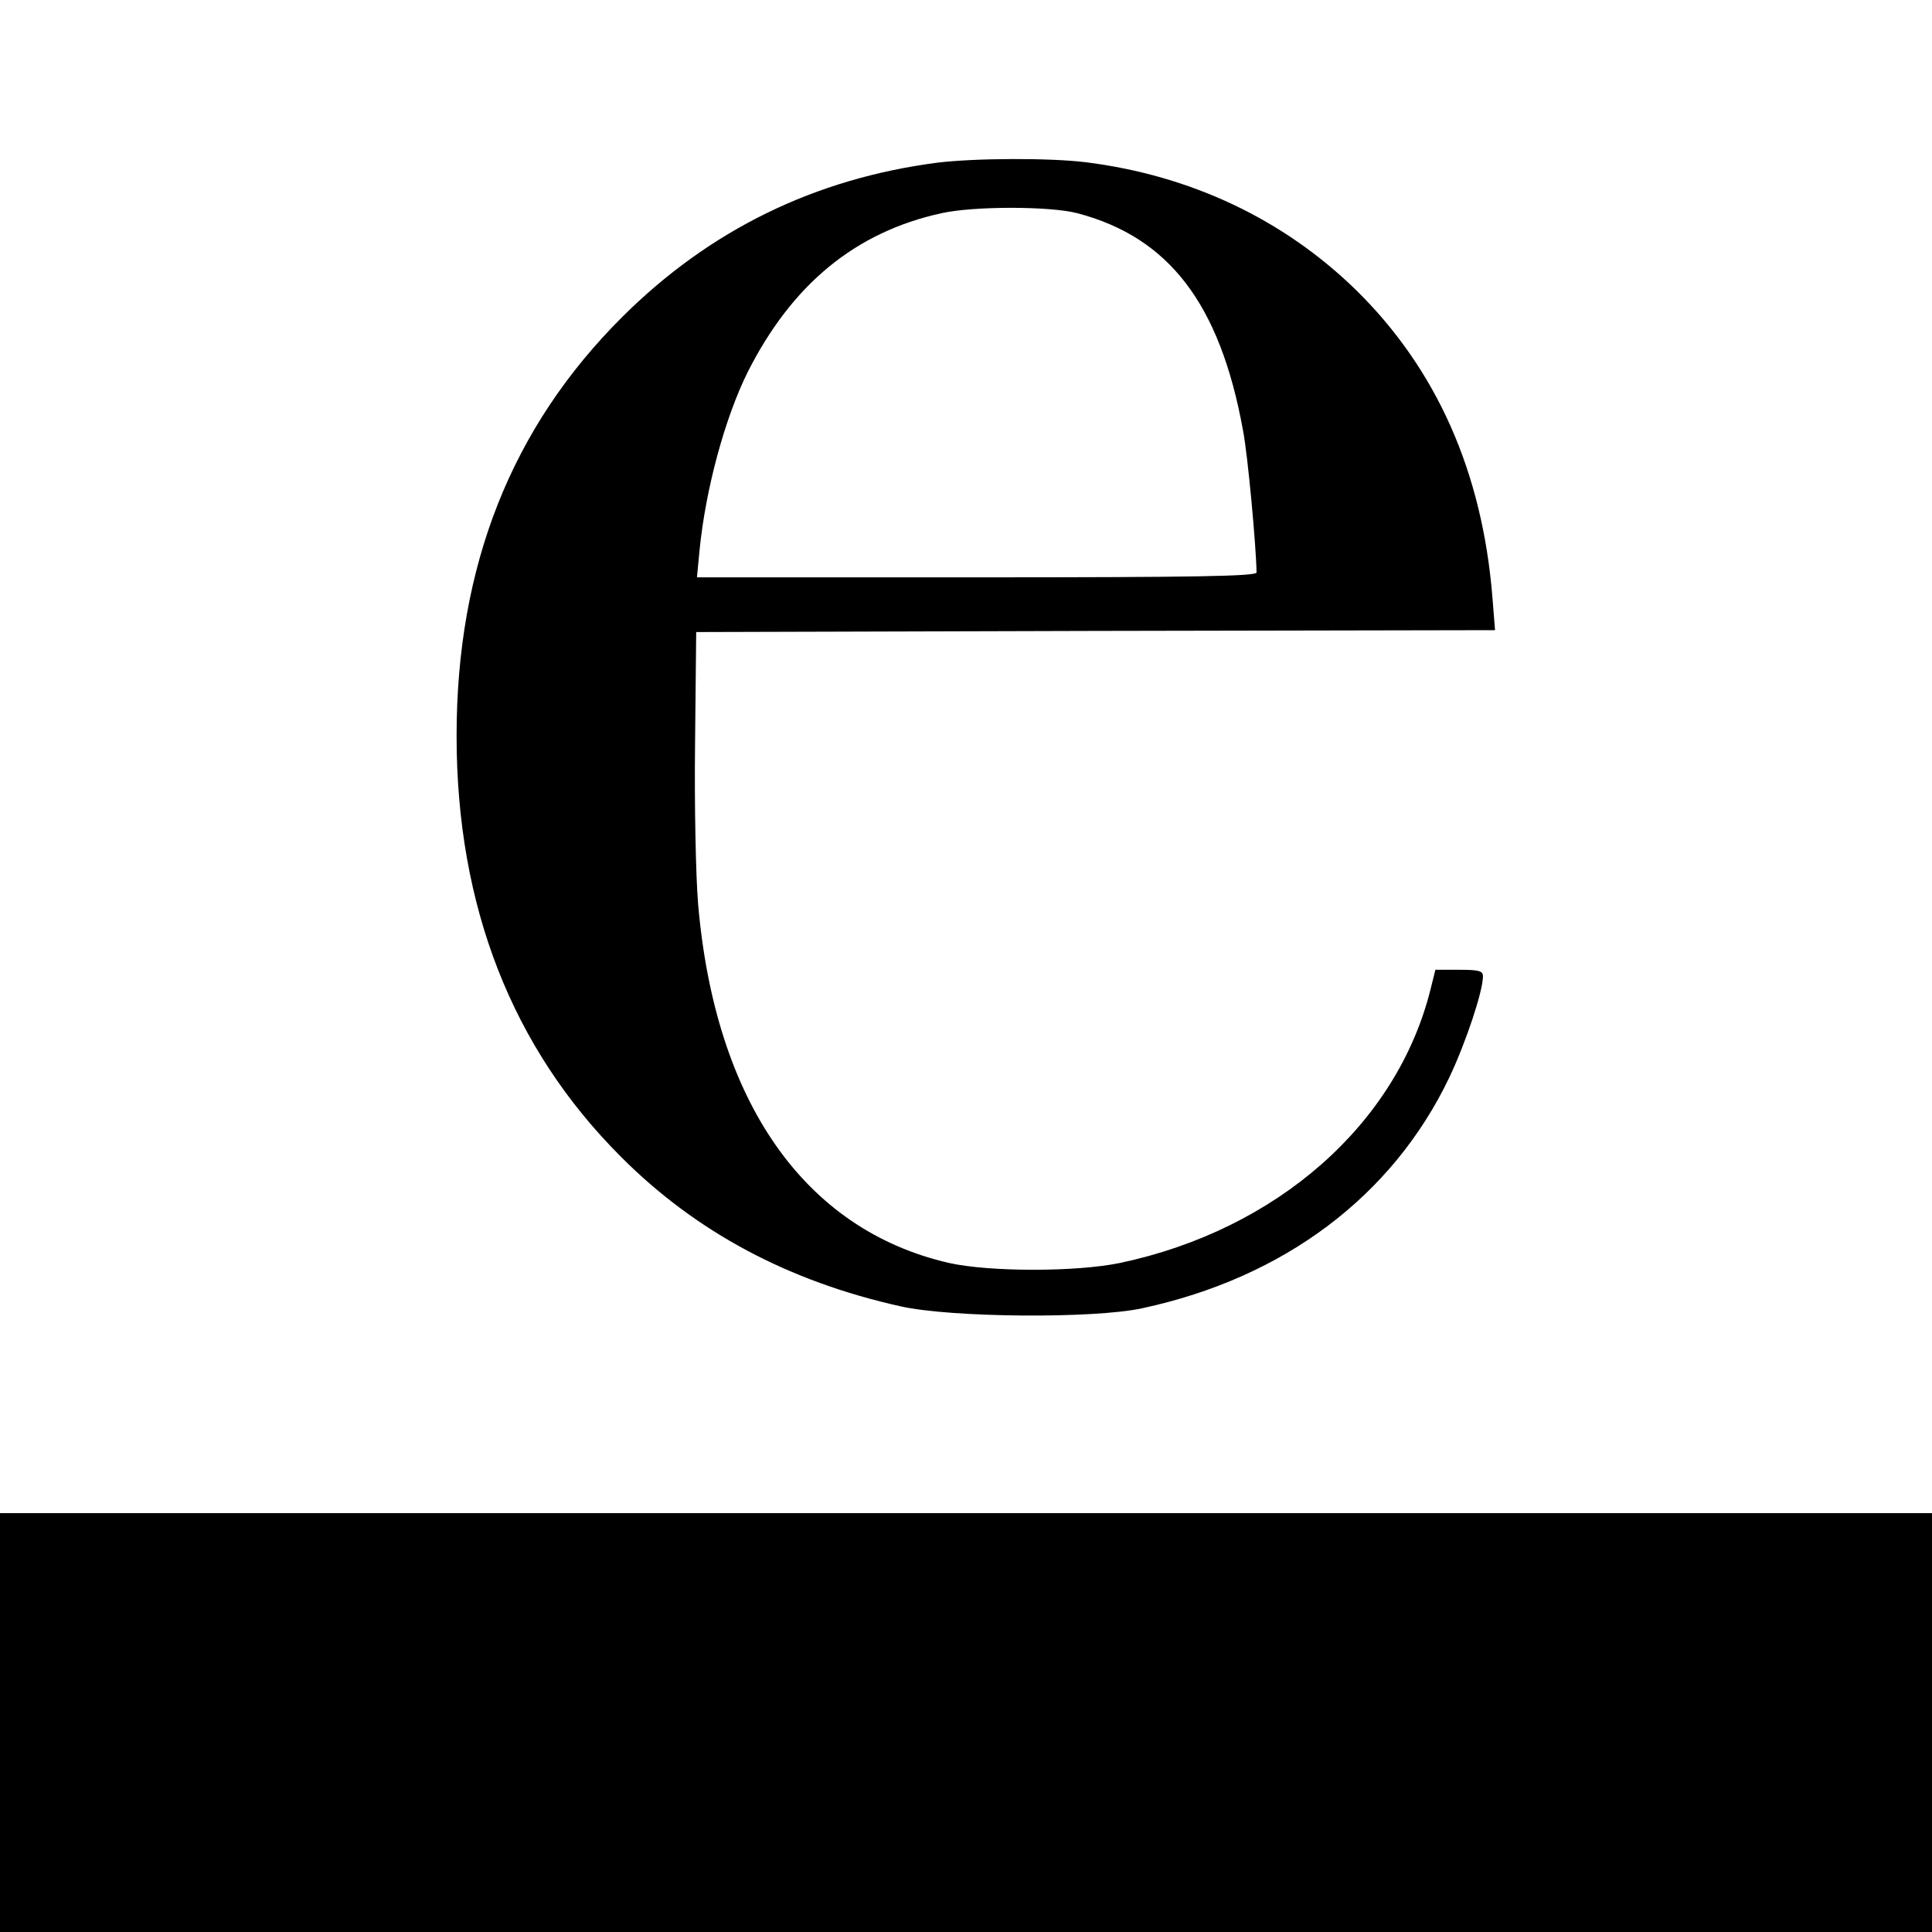
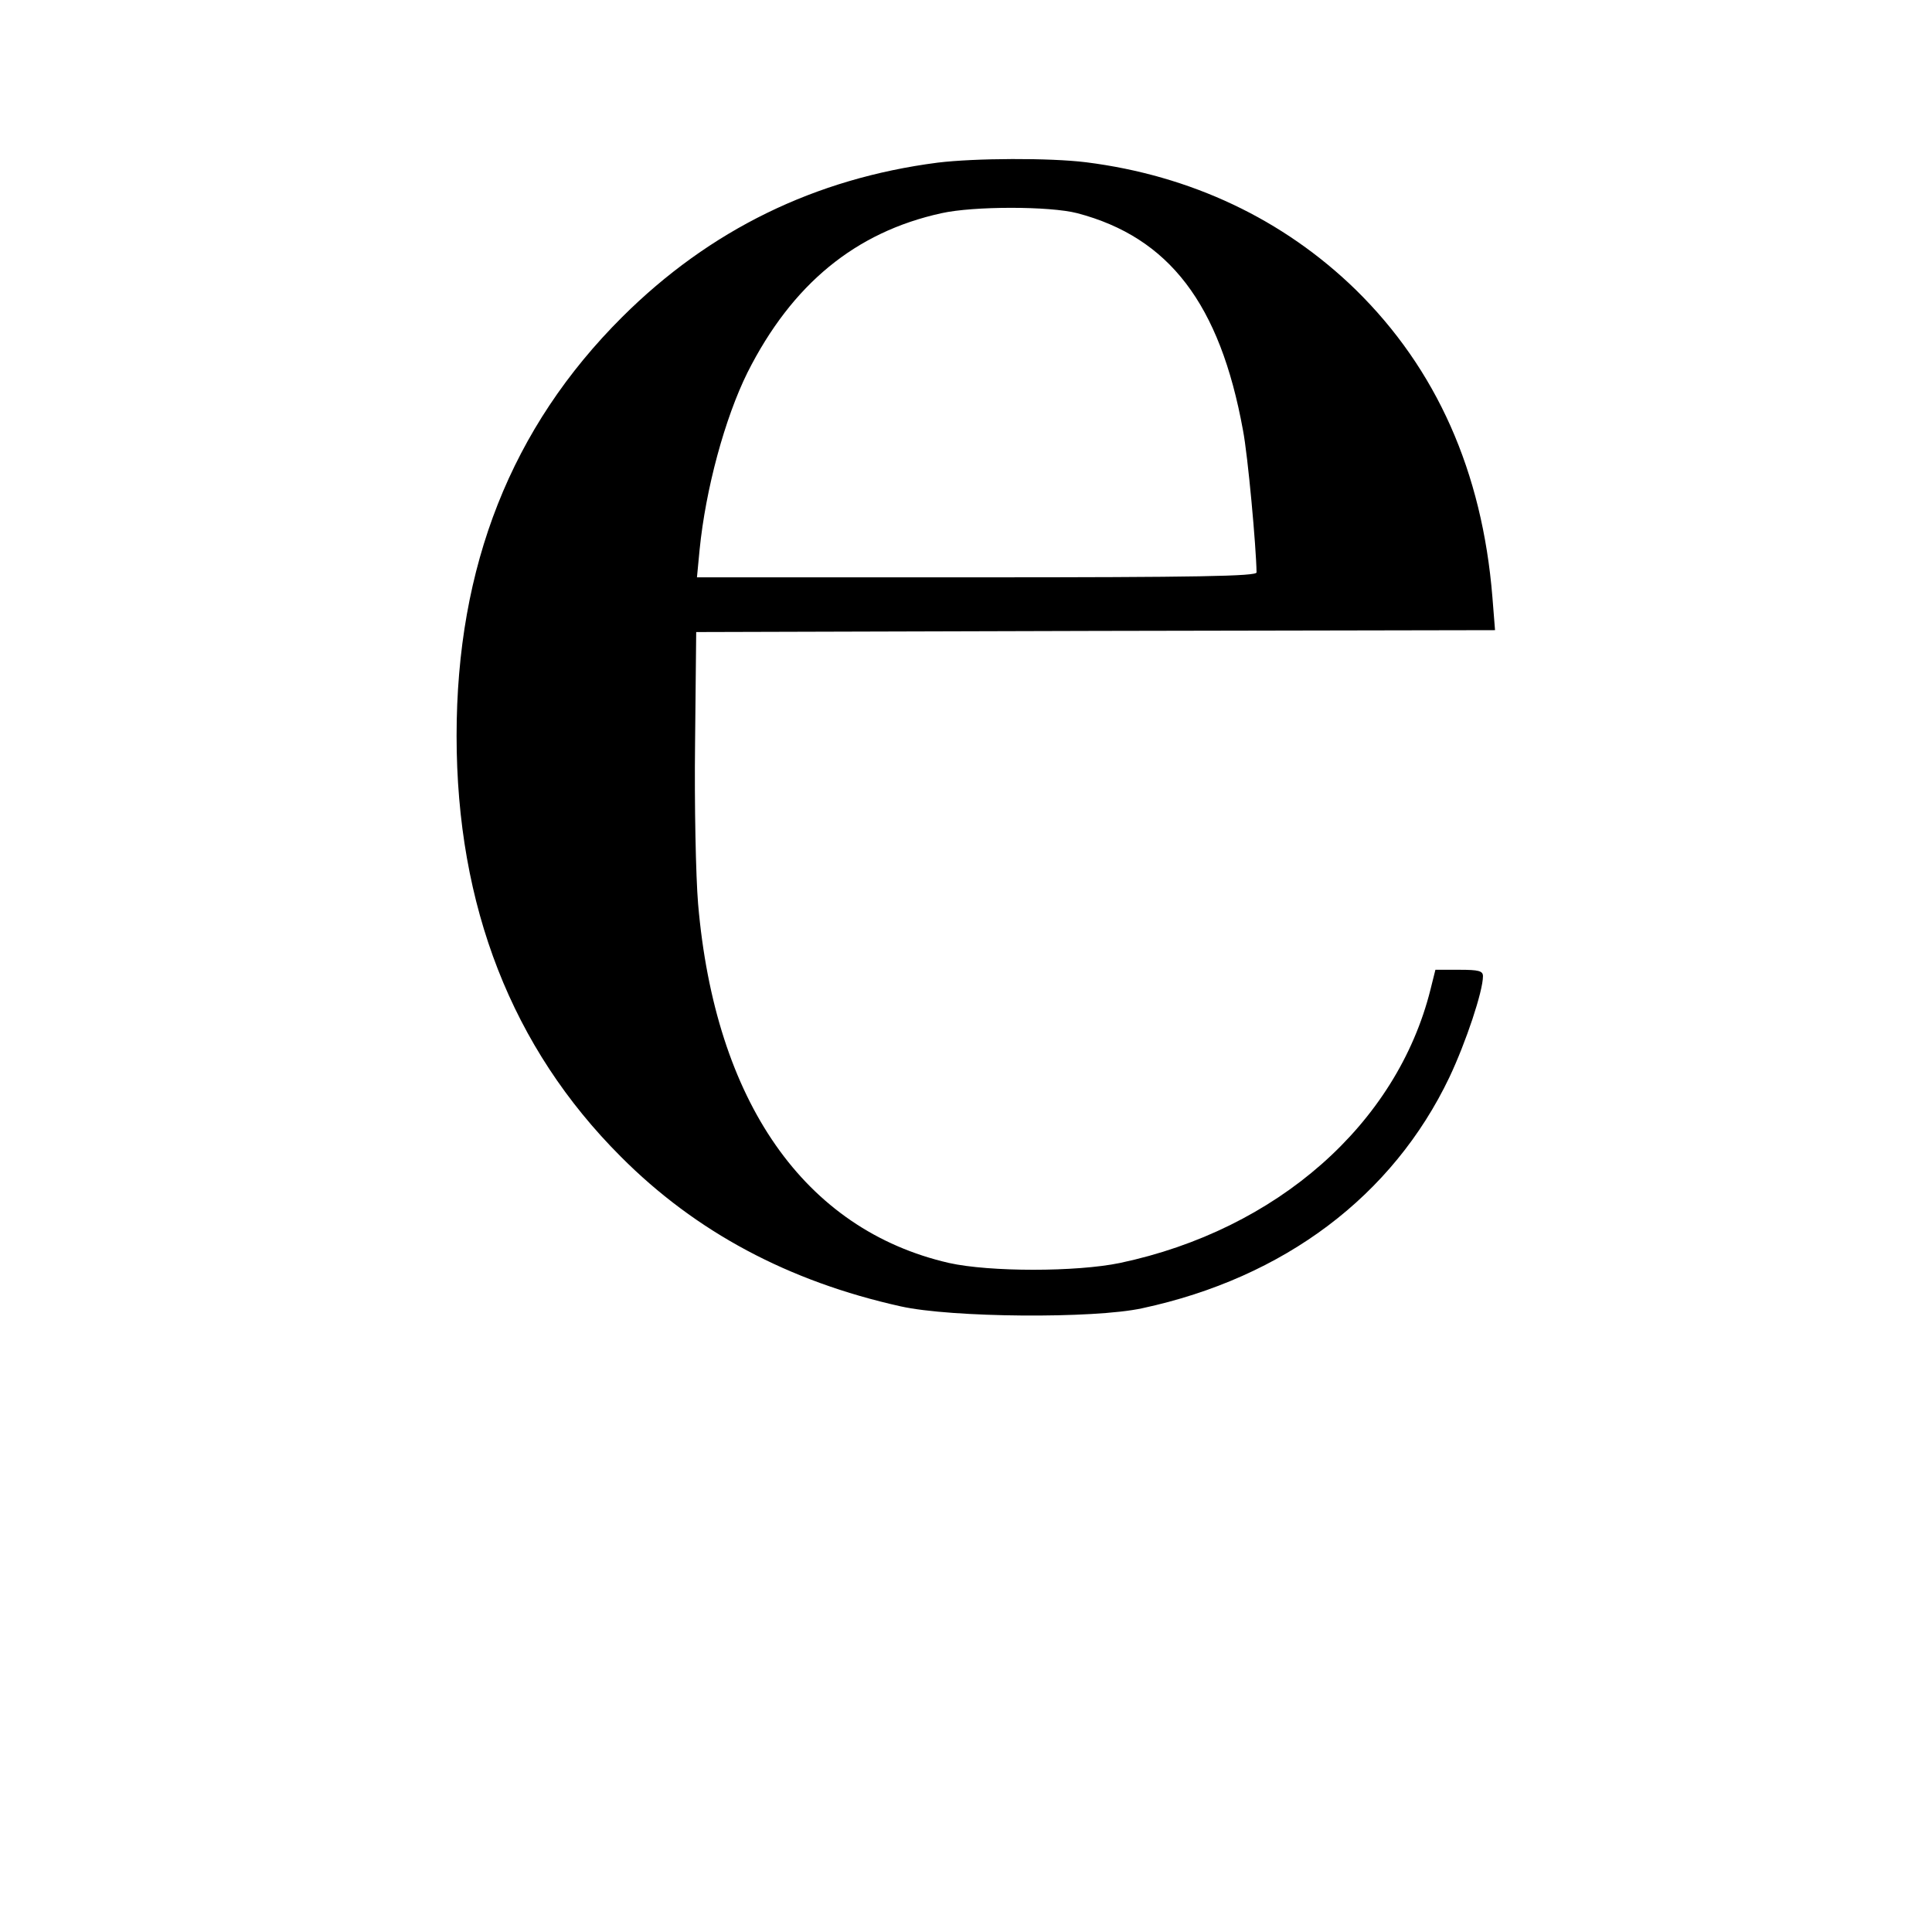
<svg xmlns="http://www.w3.org/2000/svg" version="1.0" width="512pt" height="512pt" viewBox="0 0 512 512" preserveAspectRatio="xMidYMid meet">
  <g transform="translate(0,512) scale(0.1,-0.1)" fill="#000000" stroke="none">
    <path d="M2485 4689 c-325 -42 -604 -178 -836 -409 -294 -293 -439 -660 -439 -1110 0 -452 147 -827 435 -1115 199 -200 445 -331 742 -397 134 -30 512 -33 640 -5 377 81 664 298 814 612 44 93 89 228 89 268 0 14 -11 17 -63 17 l-63 0 -13 -52 c-89 -357 -407 -637 -823 -725 -116 -24 -345 -24 -453 0 -383 88 -620 427 -665 952 -6 72 -10 263 -8 425 l3 295 1059 3 1058 2 -7 88 c-27 332 -148 604 -362 814 -192 187 -437 303 -715 338 -97 12 -294 11 -393 -1z m370 -134 c243 -64 378 -240 439 -575 13 -67 35 -309 36 -377 0 -10 -155 -13 -741 -13 l-742 0 7 73 c16 161 67 349 127 470 118 234 286 372 514 422 85 19 287 19 360 0z" />
-     <path d="M0 555 l0 -555 2560 0 2560 0 0 555 0 555 -2560 0 -2560 0 0 -555z" />
  </g>
</svg>